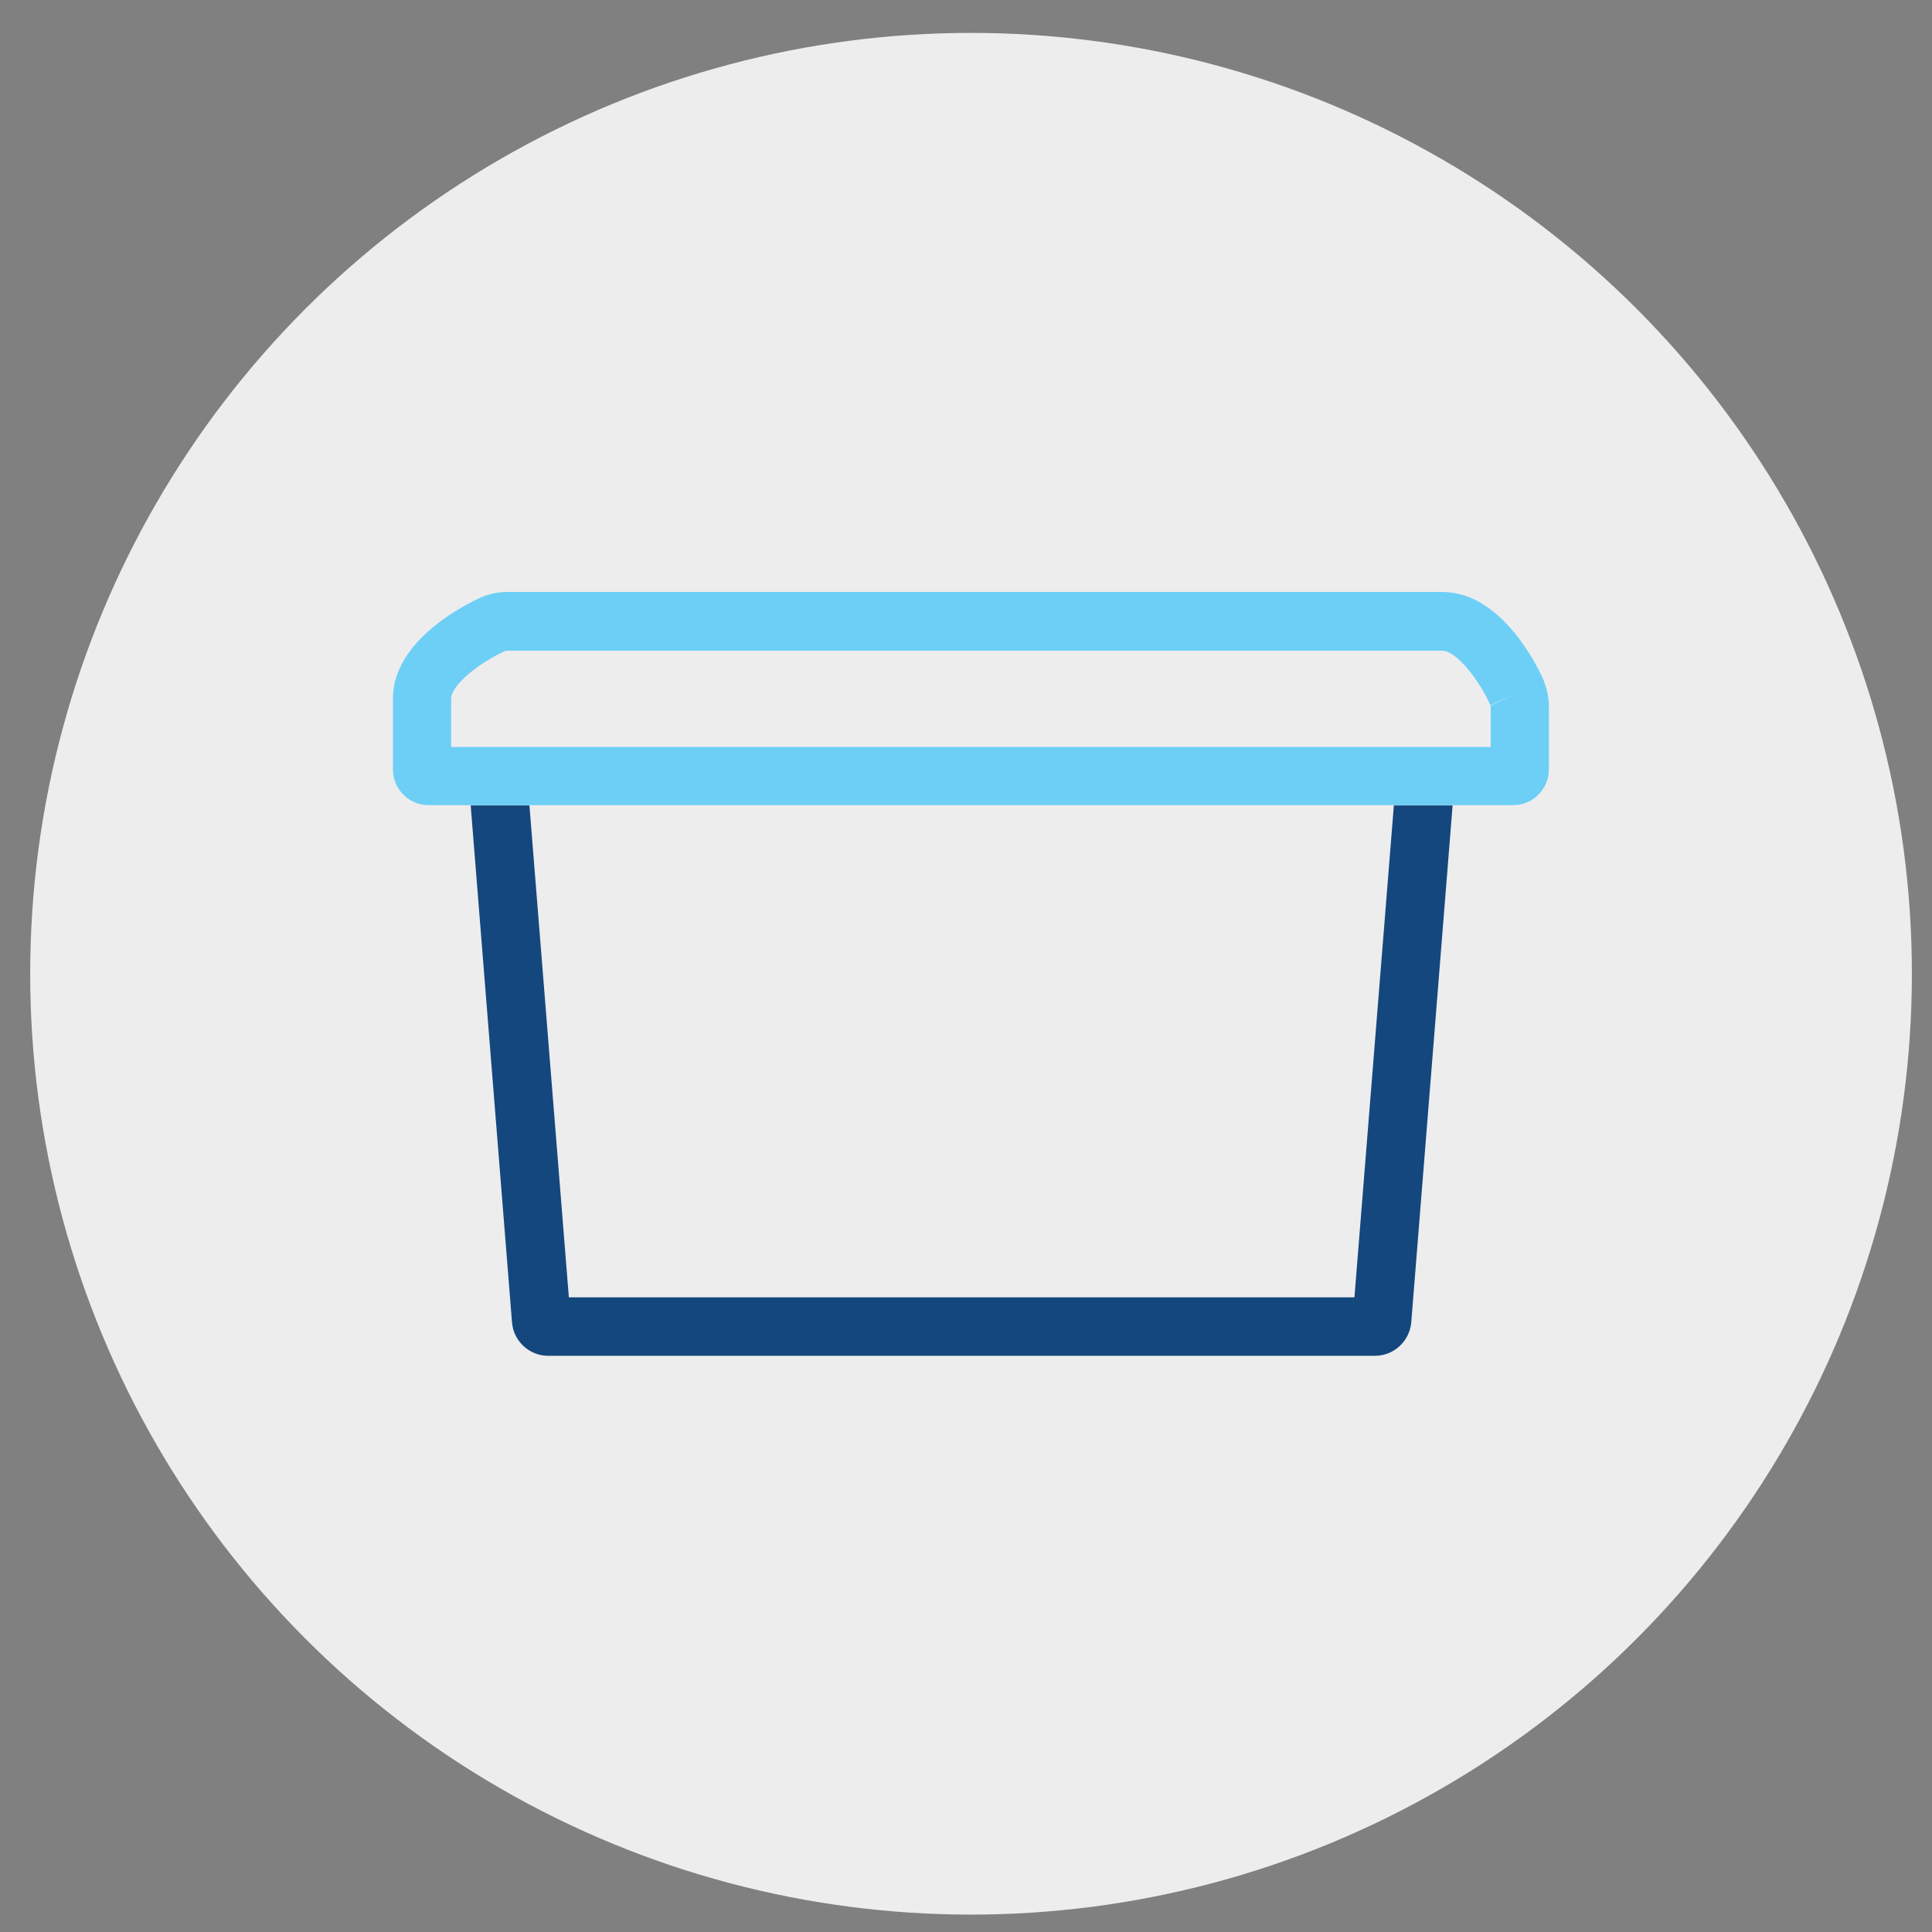
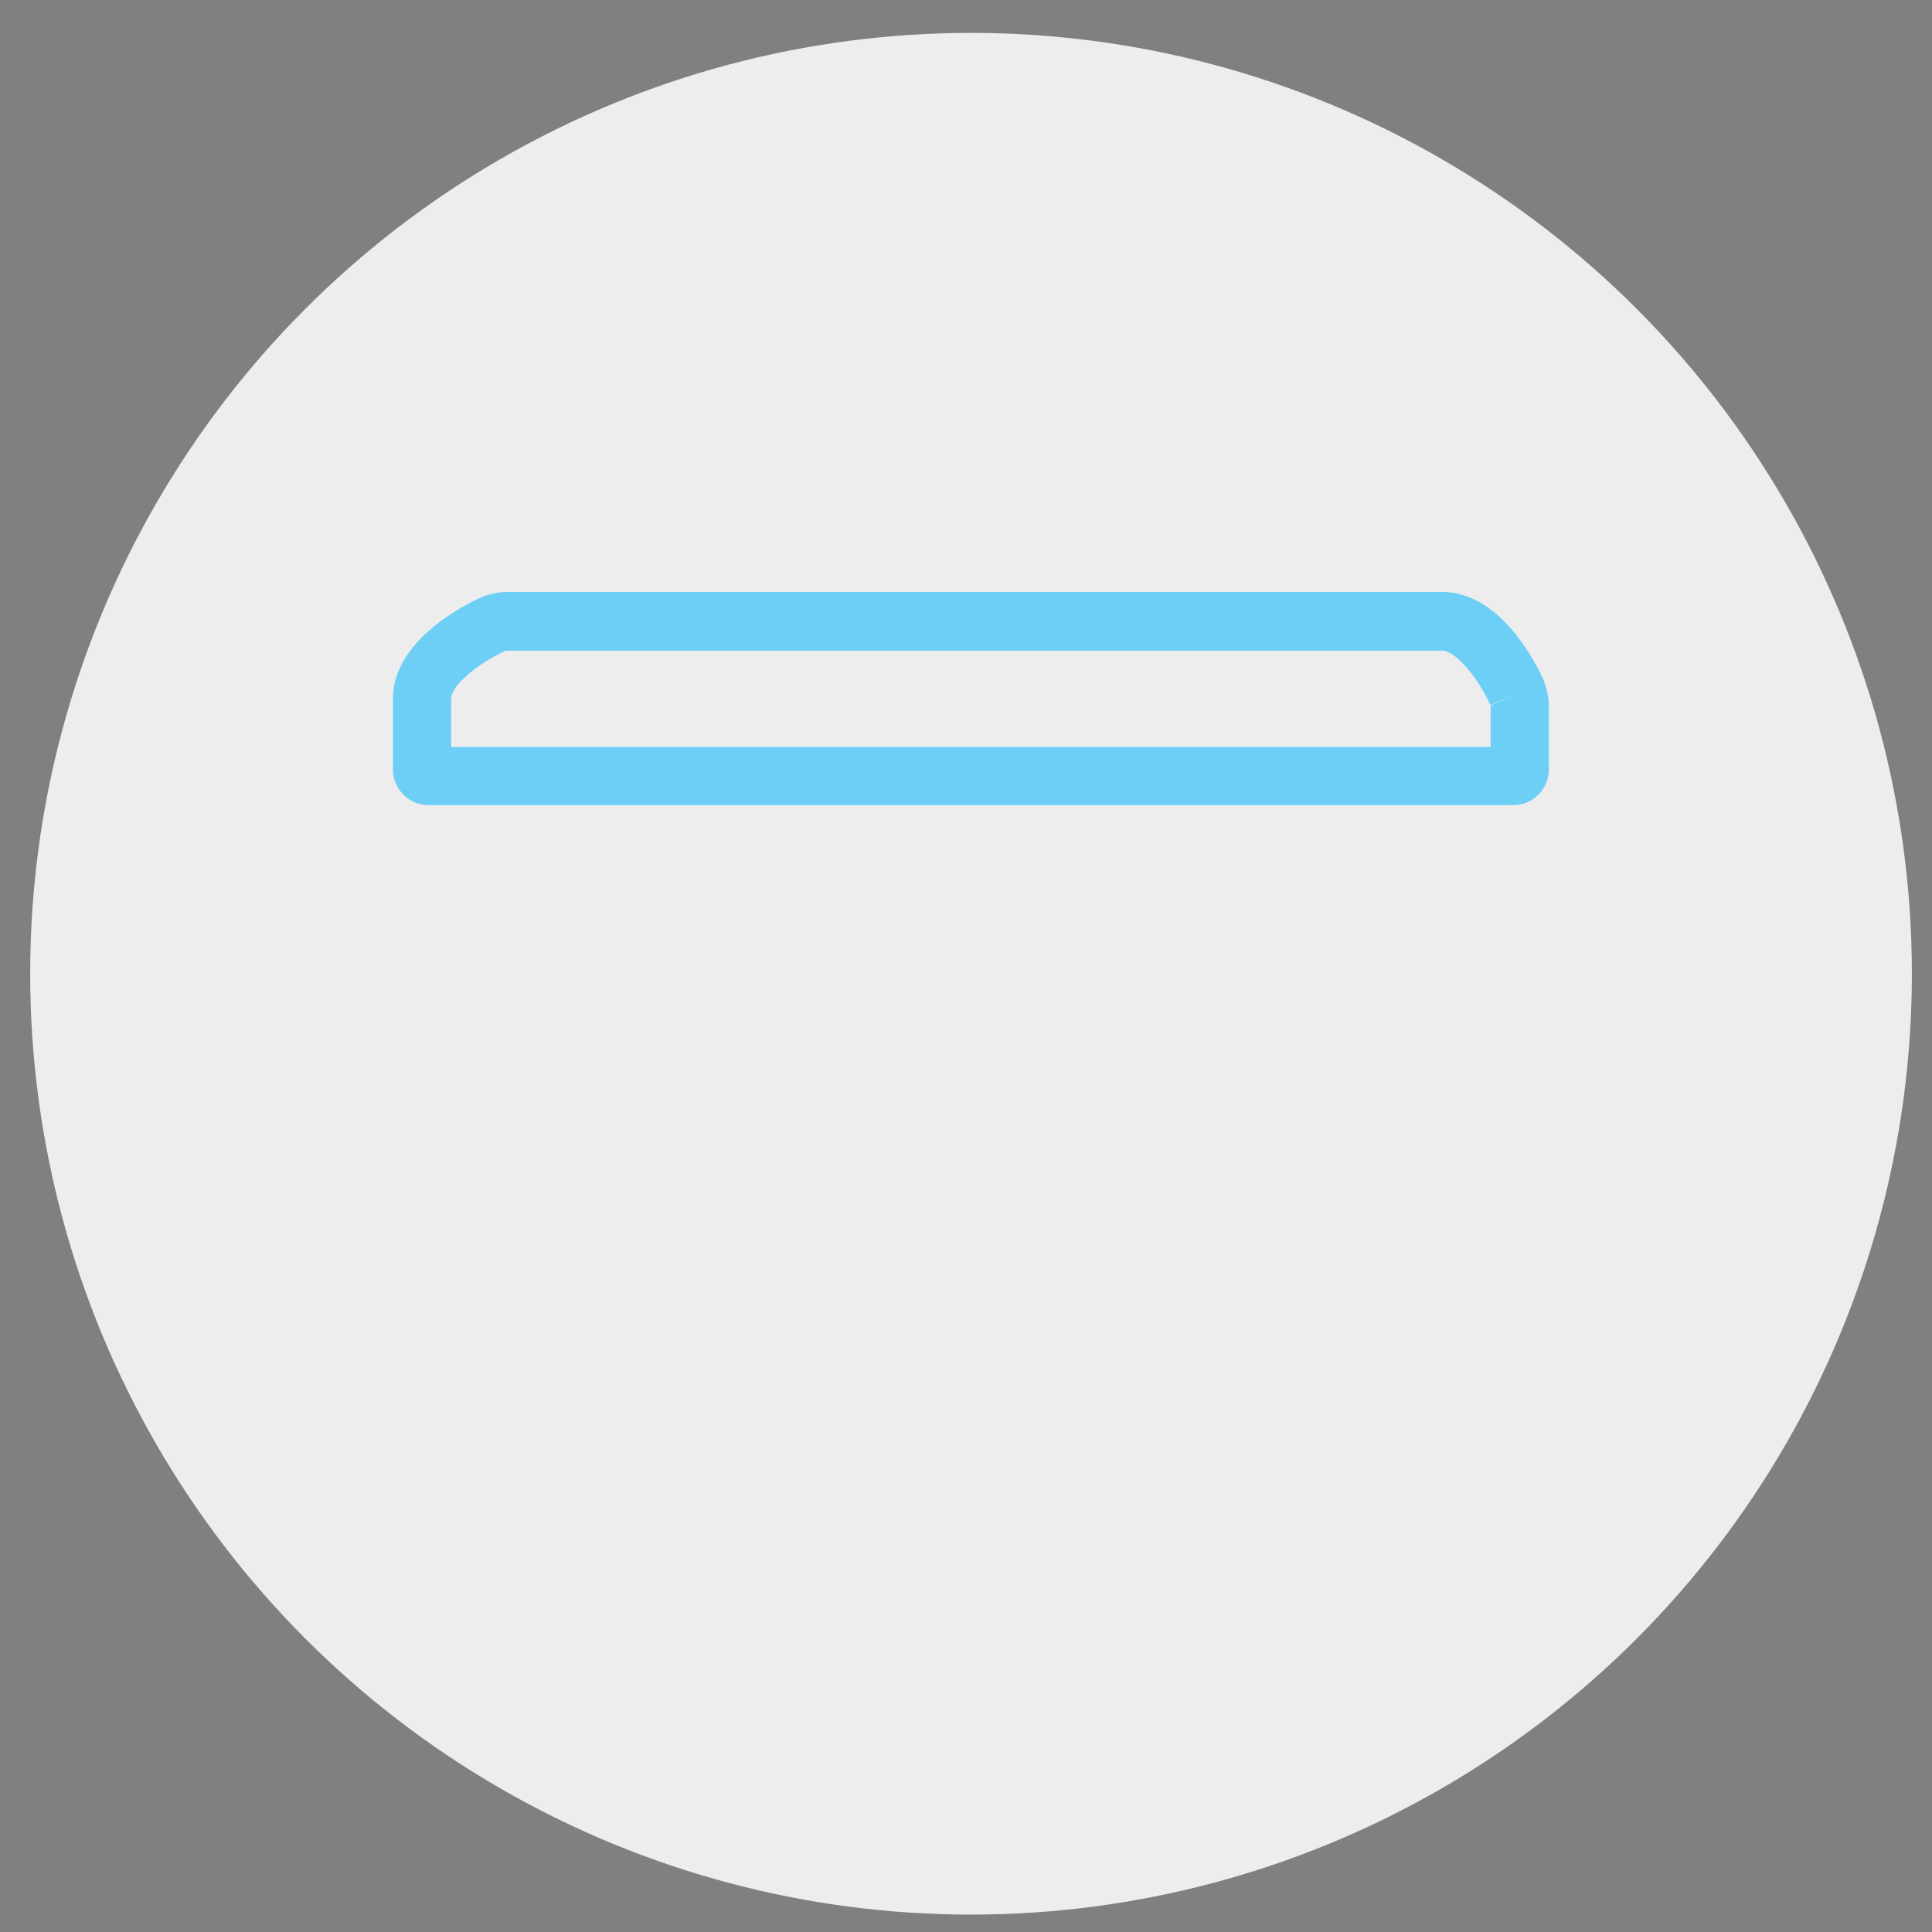
<svg xmlns="http://www.w3.org/2000/svg" viewBox="0 0 71.05 71.05">
  <rect x="0" y="0" width="71.05" height="71.05" fill="#808080" stroke="none" />
  <defs>
    <style>.cls-1{fill:#ededee;}.cls-2{fill:#14477d;}.cls-3{fill:#6dcff6;}</style>
  </defs>
  <g id="CIRCLES">
    <circle class="cls-1" cx="35.71" cy="35.81" r="34.6" />
  </g>
  <g id="ICONS">
-     <path class="cls-2" d="m49.83,47.71h-28.91l-1.45-18.09h-2.16l1.52,19.02c.06.69.64,1.22,1.33,1.22h30.41c.69,0,1.27-.54,1.33-1.23l1.52-19.01h-2.16l-1.45,18.09Z" />
    <path class="cls-3" d="m56.78,25.04h0c-.24-.55-1.57-3.27-3.73-3.27H18.61c-.29,0-.64.08-.9.19-.54.24-3.26,1.57-3.26,3.73v2.61c0,.72.59,1.31,1.31,1.31h39.89c.72,0,1.31-.59,1.31-1.31v-2.37c0-.28-.08-.63-.19-.89Zm-1.96.89v1.54H16.59v-1.77c0-.51,1.05-1.34,2.01-1.77h34.44c.51,0,1.34,1.05,1.77,2l.98-.44-.98.46Z" />
  </g>
</svg>